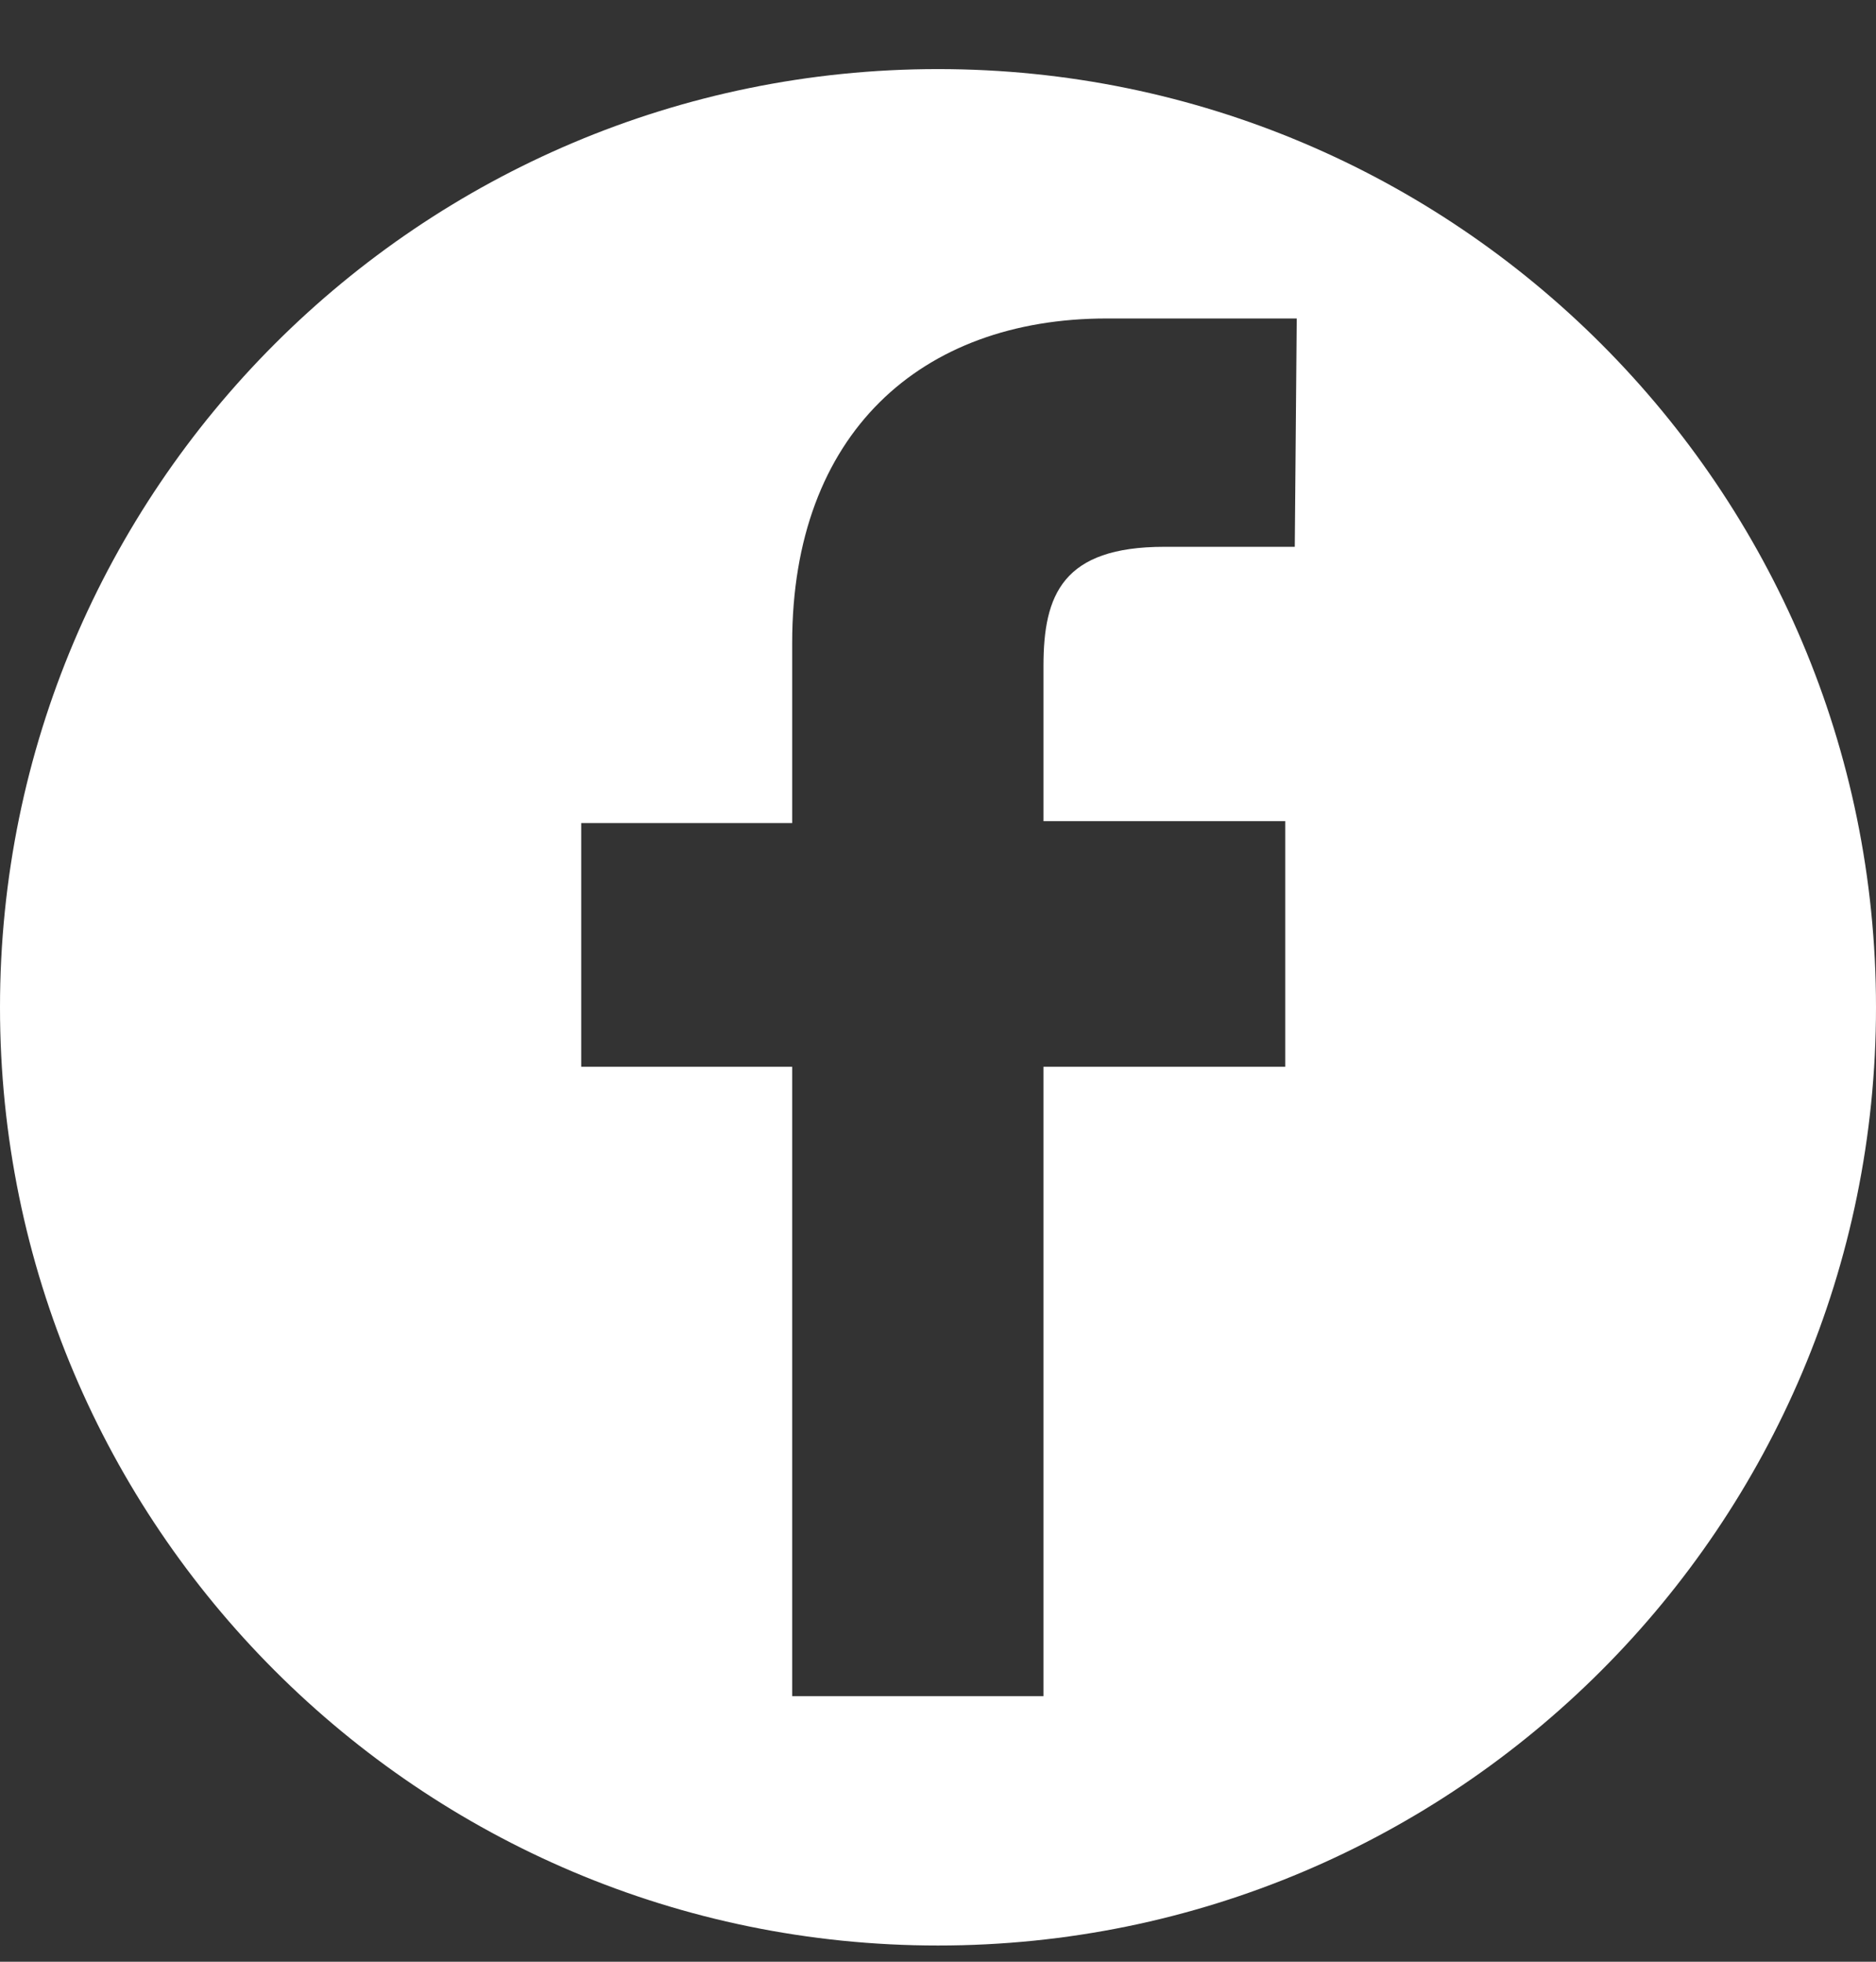
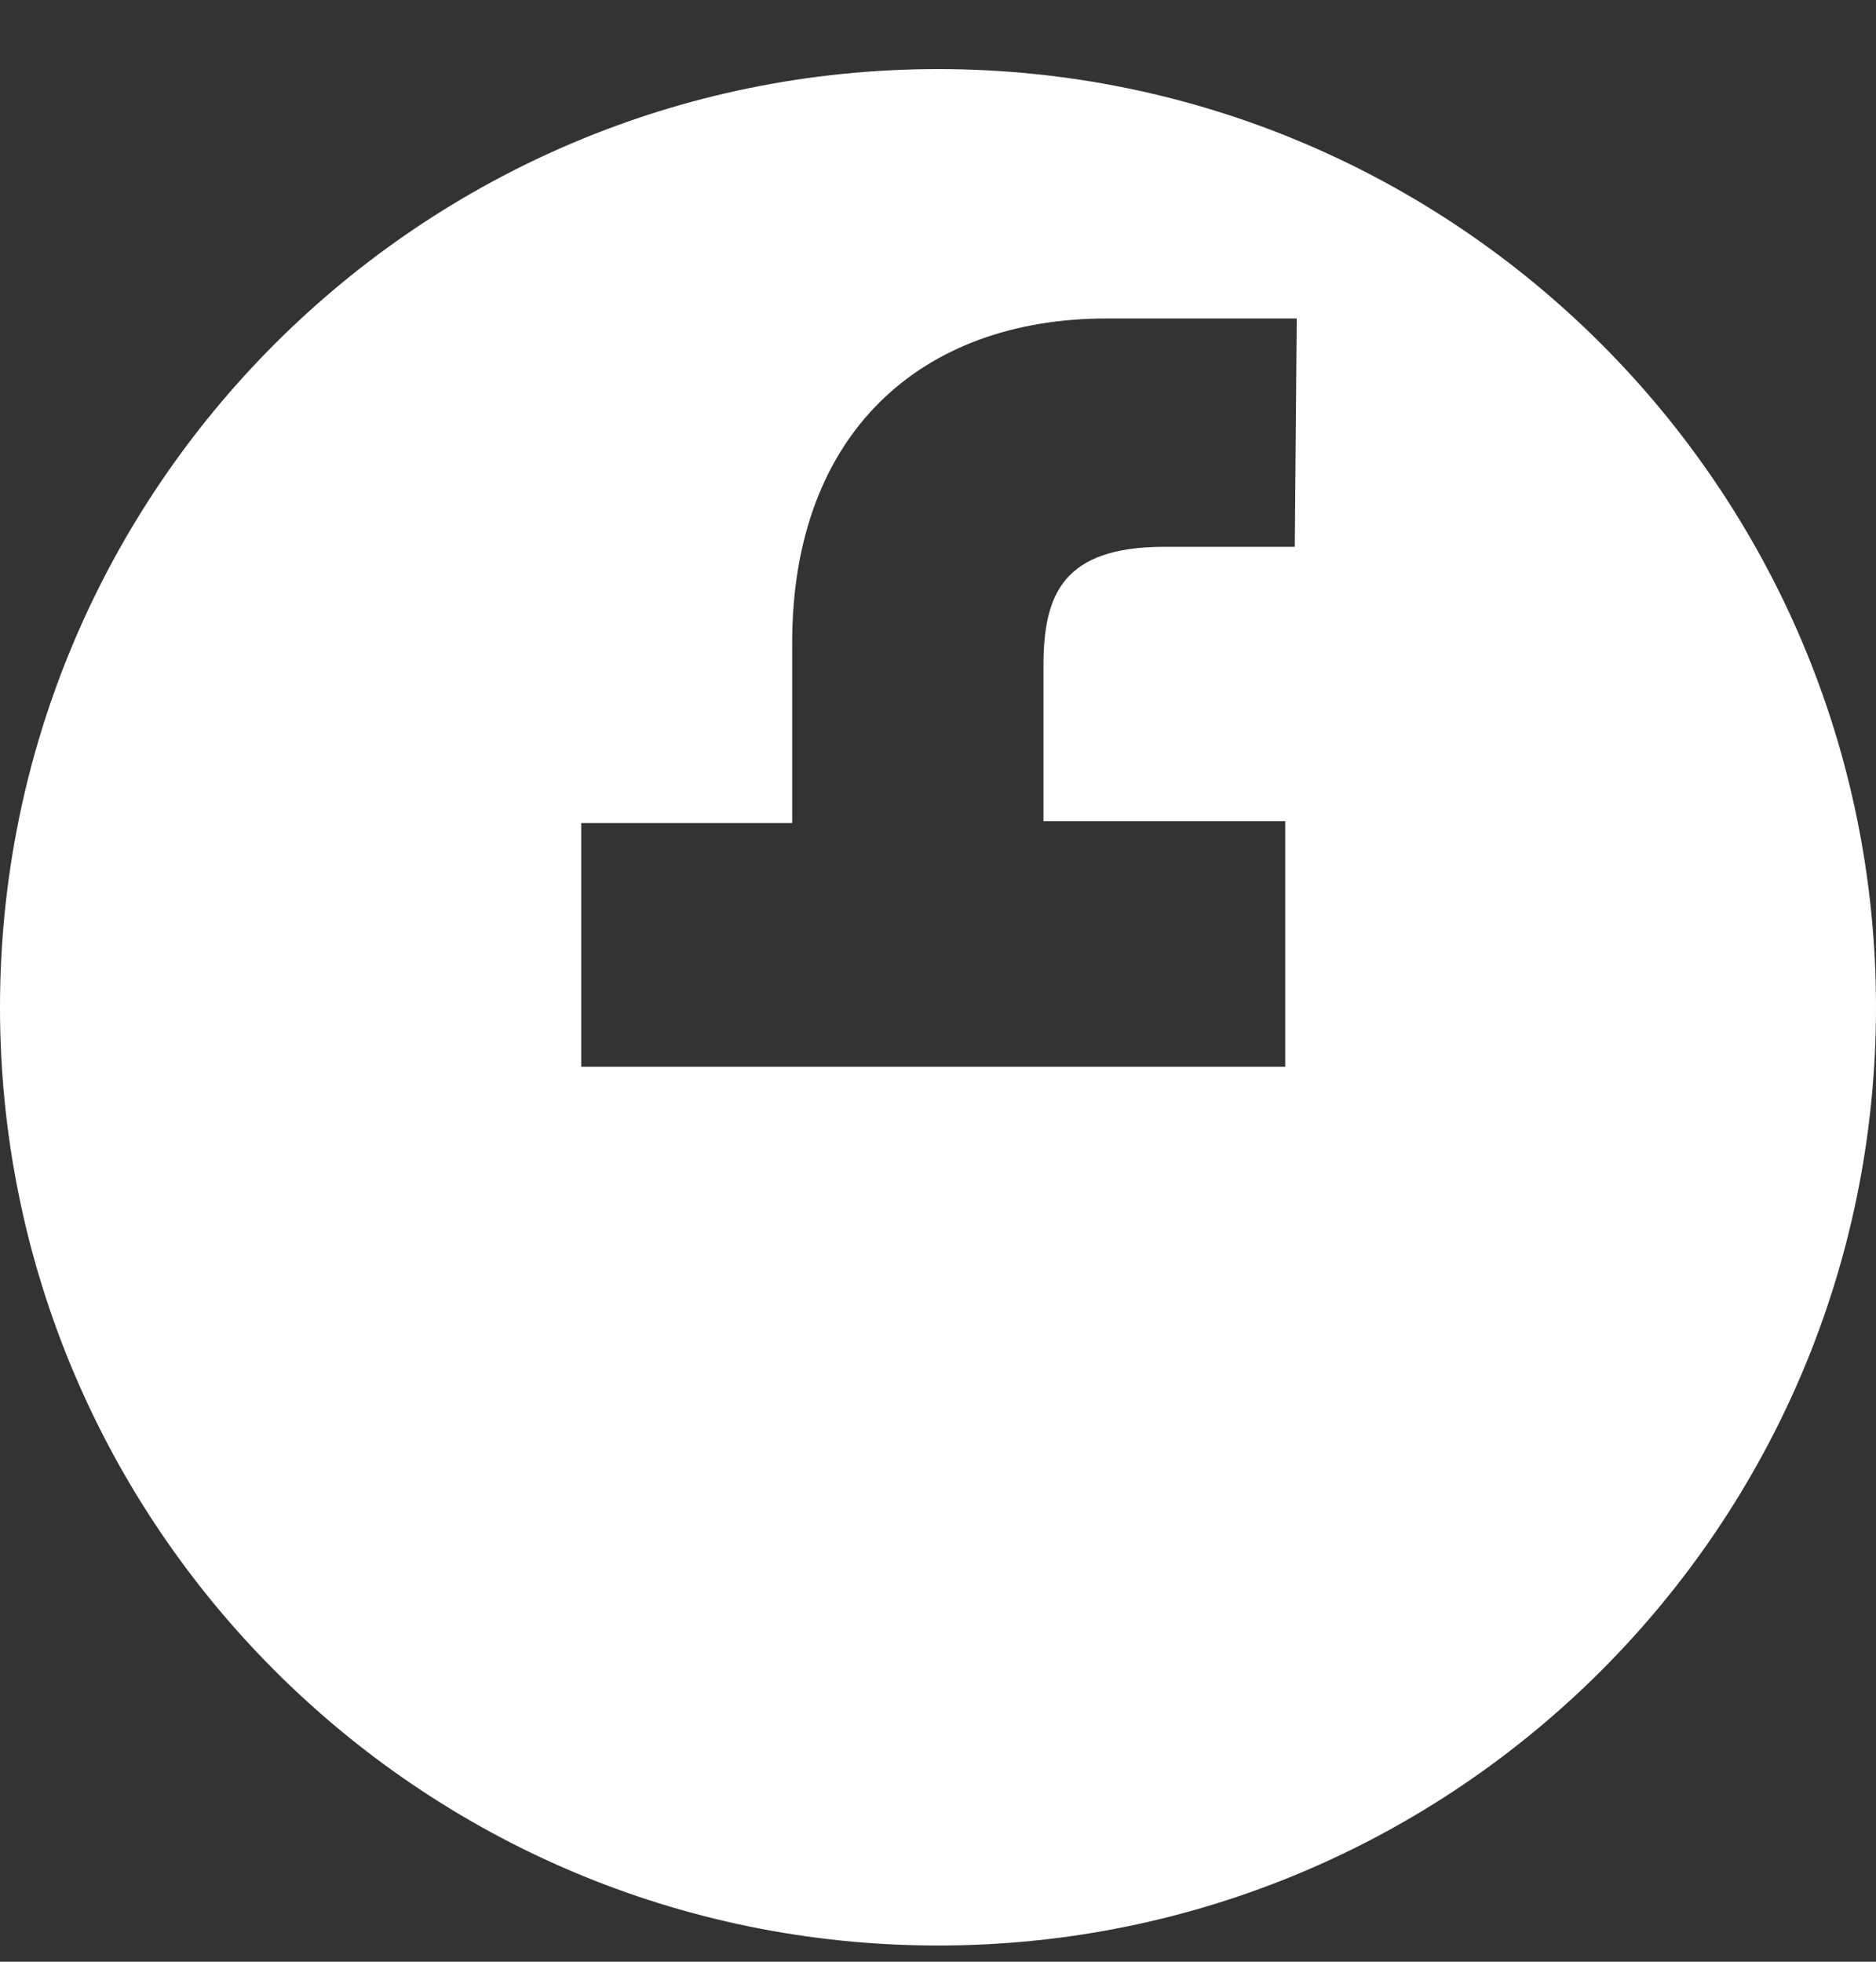
<svg xmlns="http://www.w3.org/2000/svg" width="22" height="23" viewBox="0 0 22 23" fill="none">
  <rect x="0" y="0" width="22" height="23" fill="#333333" stroke="none" />
-   <path d="M11 0.81C4.926 0.81 0 5.736 0 11.81C0 17.883 4.926 22.81 11 22.81C17.074 22.81 22 17.883 22 11.81C22 5.736 17.074 0.81 11 0.81ZM15.184 6.411H13.654C12.462 6.411 12.237 6.973 12.237 7.806V9.628H15.072V12.507H12.237V19.886H9.29V12.507H6.816V9.65H9.29V7.536C9.29 5.084 10.797 3.734 12.979 3.734H15.207L15.184 6.411Z" fill="white" />
+   <path d="M11 0.81C4.926 0.81 0 5.736 0 11.81C0 17.883 4.926 22.81 11 22.81C17.074 22.81 22 17.883 22 11.81C22 5.736 17.074 0.81 11 0.81ZM15.184 6.411H13.654C12.462 6.411 12.237 6.973 12.237 7.806V9.628H15.072V12.507H12.237V19.886V12.507H6.816V9.65H9.29V7.536C9.29 5.084 10.797 3.734 12.979 3.734H15.207L15.184 6.411Z" fill="white" />
</svg>